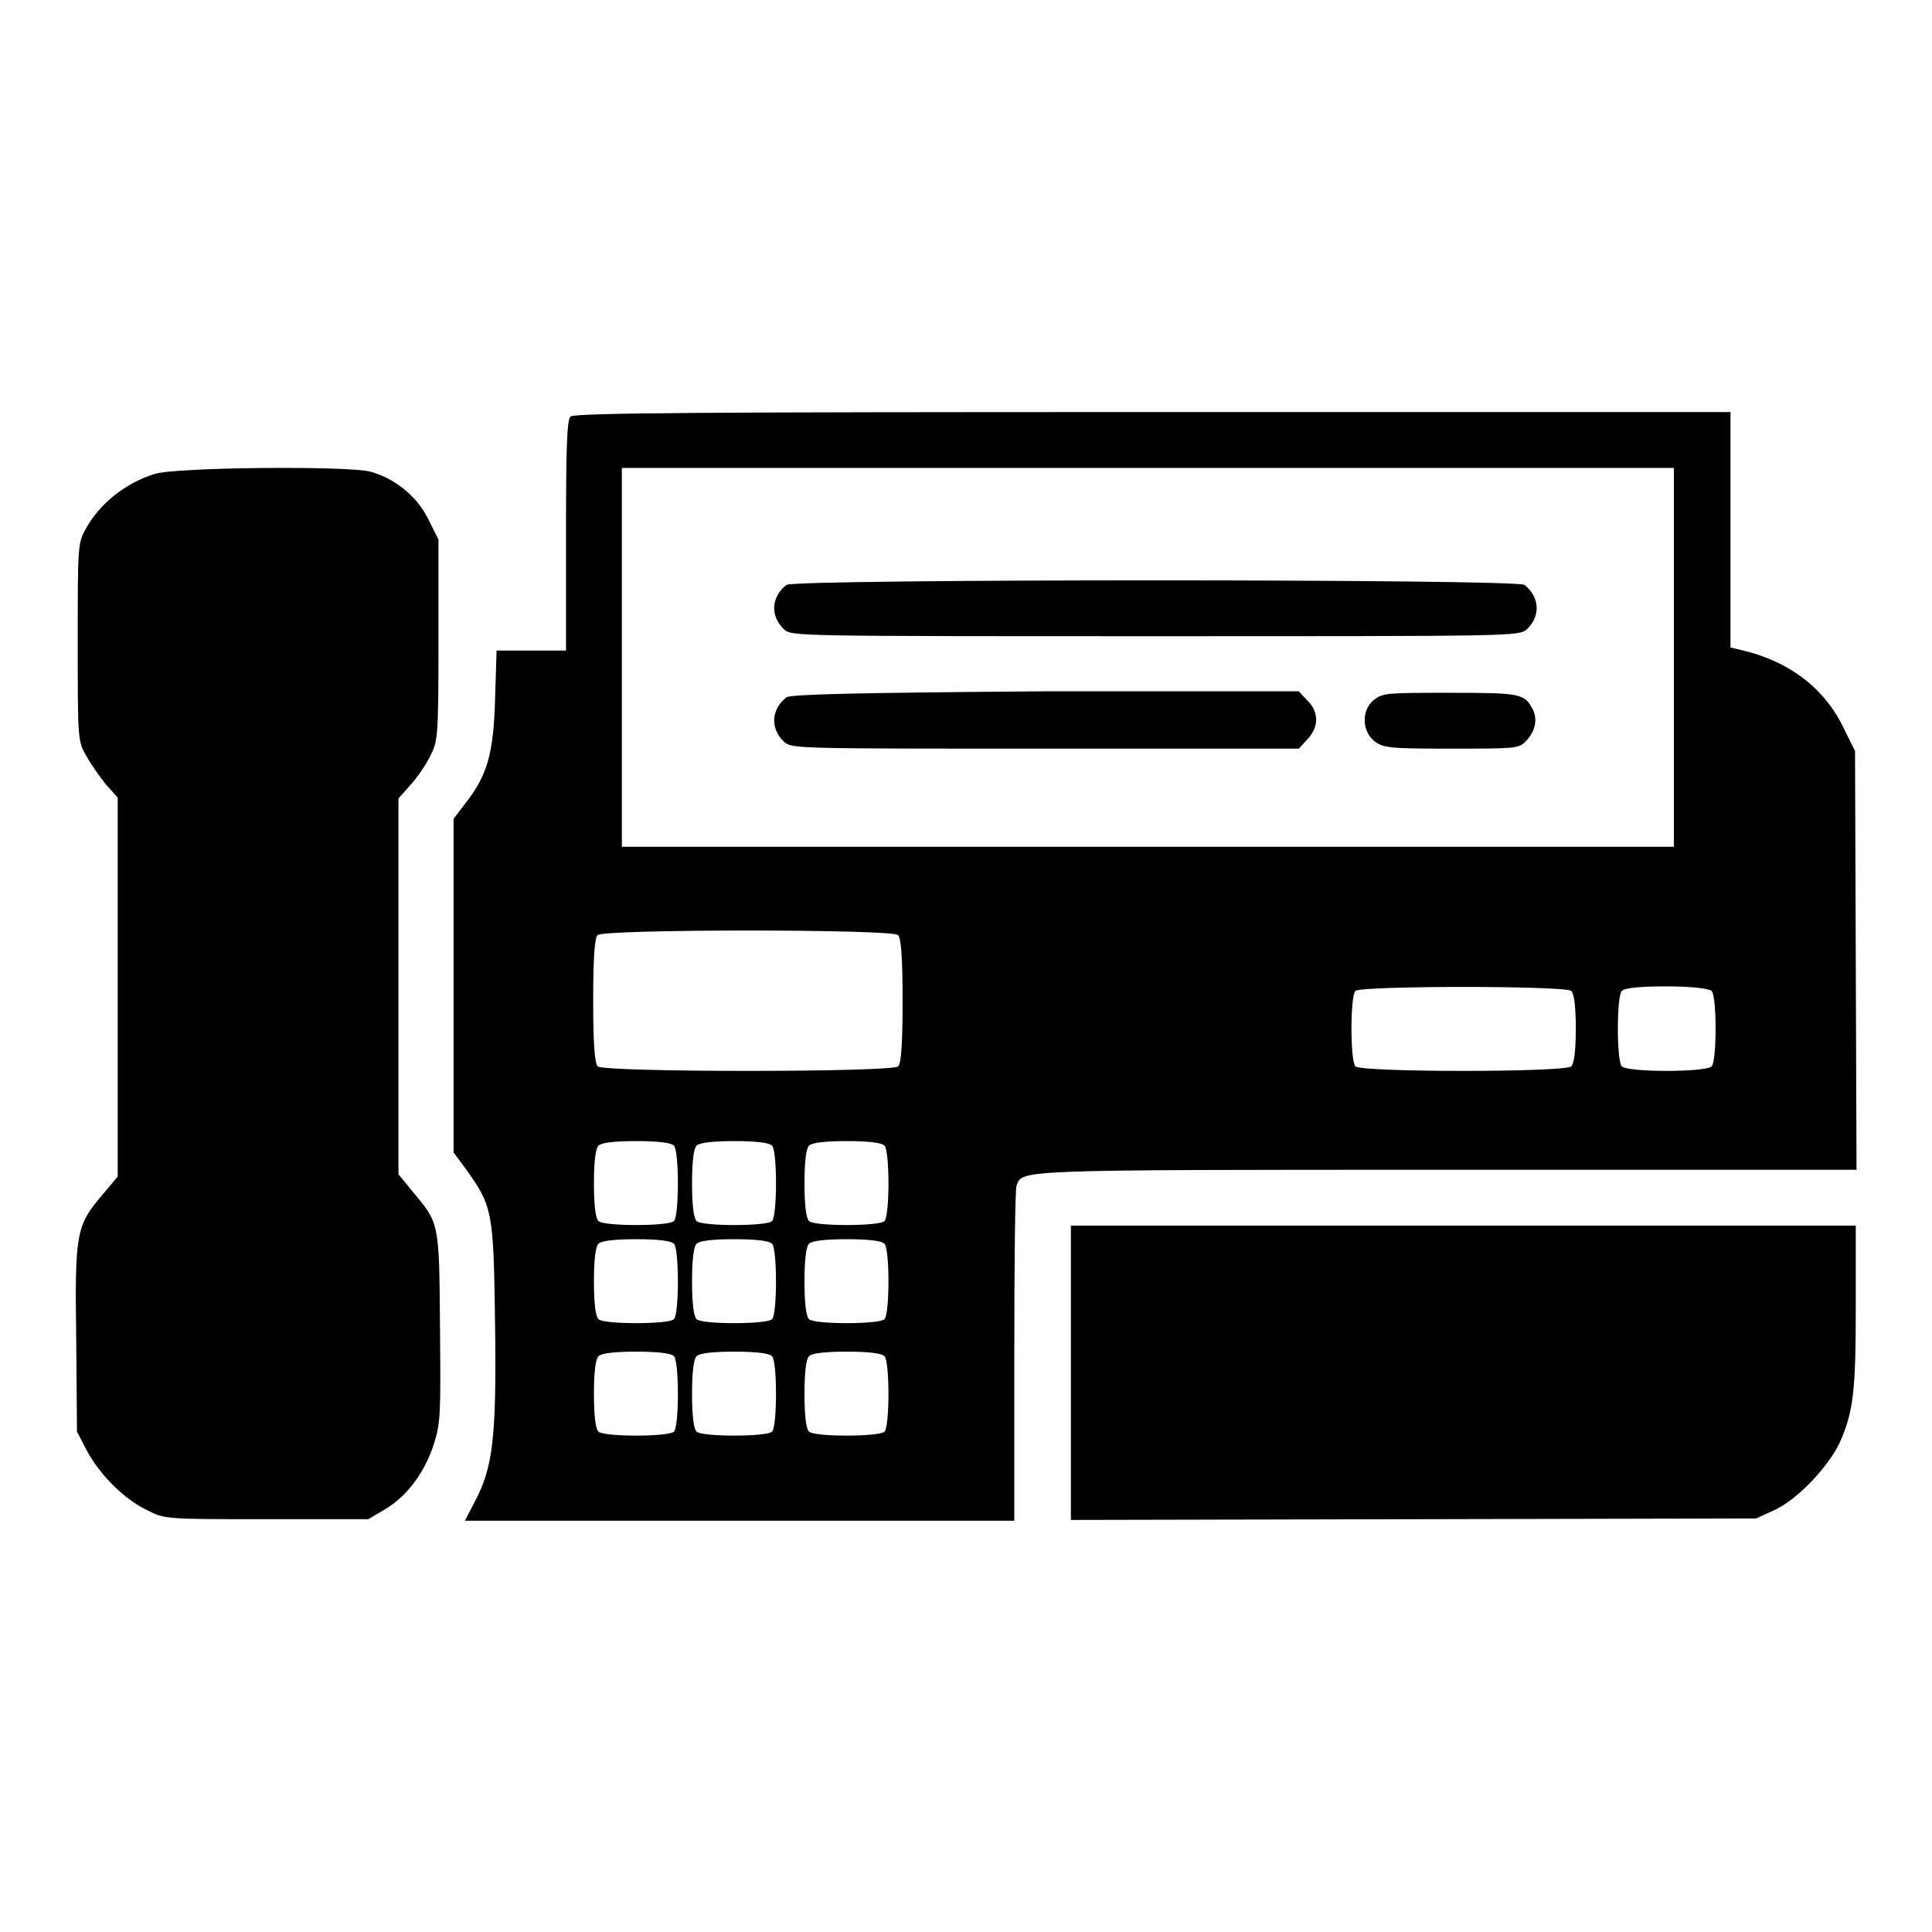
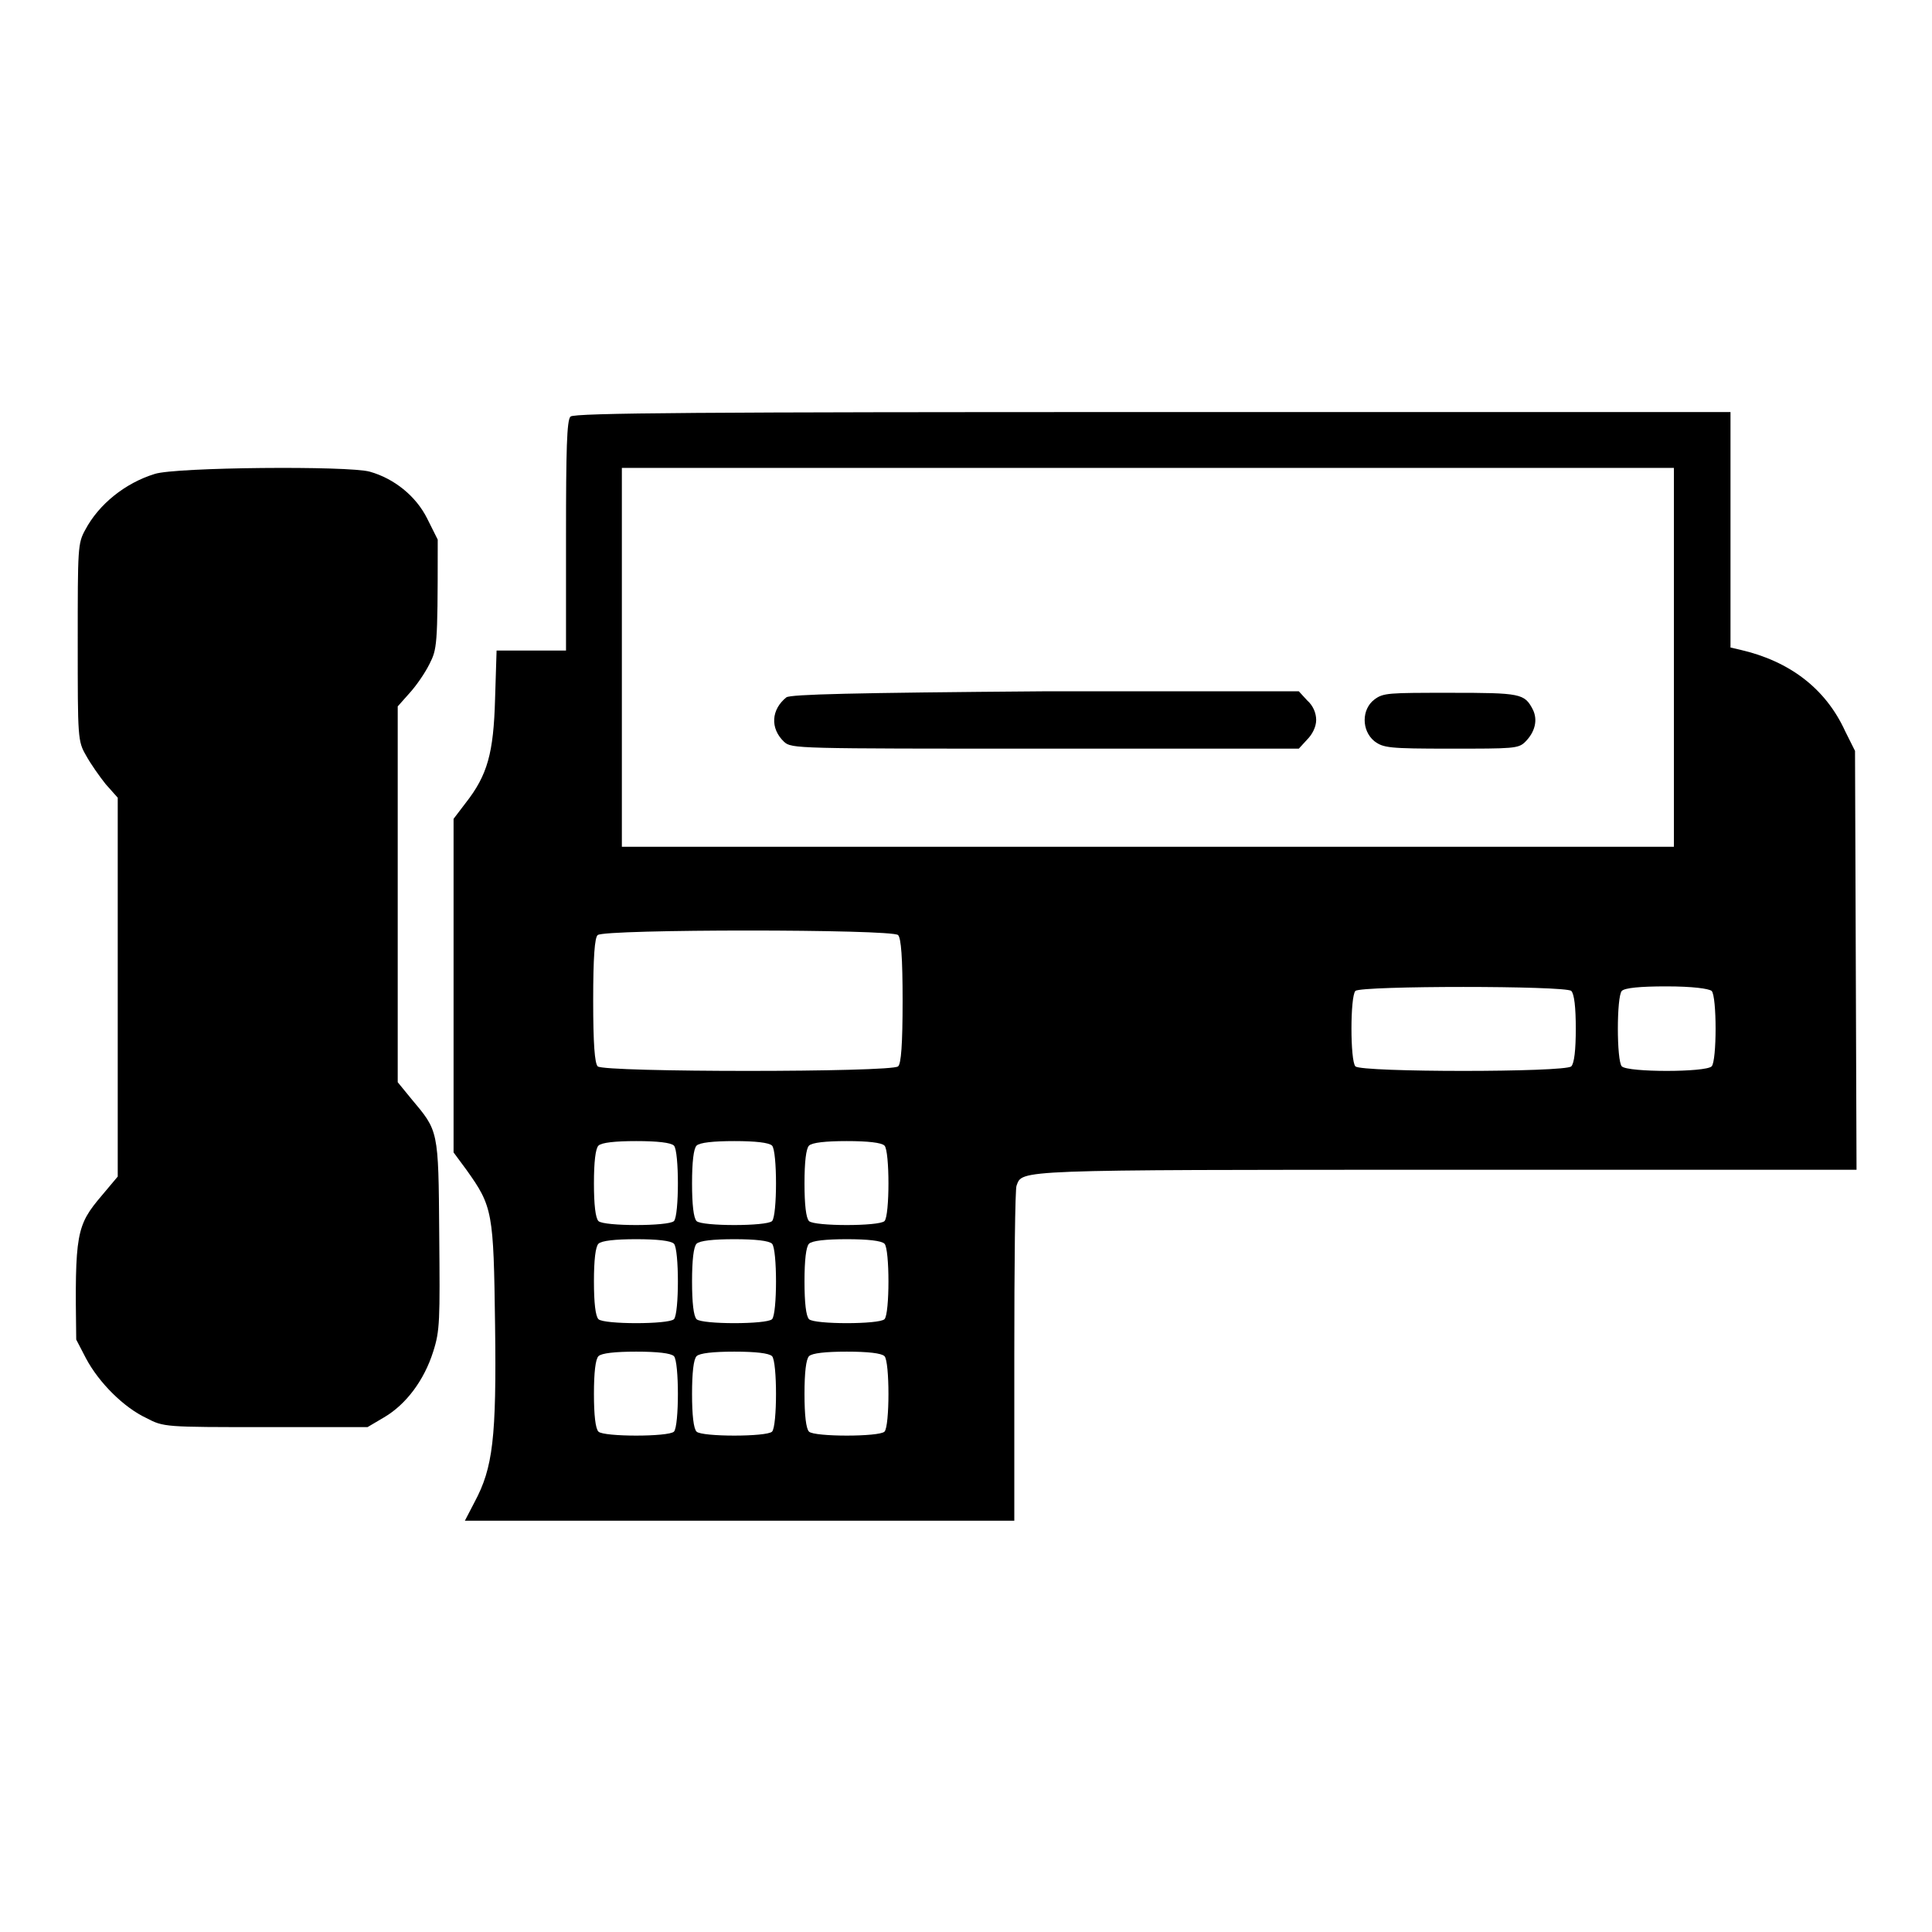
<svg xmlns="http://www.w3.org/2000/svg" version="1.1" x="0px" y="0px" viewBox="0 0 256 256" enable-background="new 0 0 256 256" xml:space="preserve">
  <g>
    <g>
      <g>
        <path fill="#000000" d="M75.6,55.2C75.1,55.6,75,59.7,75,71v15.2h-4.6h-4.6l-0.2,6.4c-0.2,7.2-1,10.1-3.9,13.8l-1.6,2.1v22.1v22.1l1.7,2.3c3.5,4.9,3.6,5.6,3.8,20.6c0.2,15-0.3,18.9-2.7,23.4l-1.3,2.5H98h36.4v-21.8c0-12,0.1-22.2,0.3-22.6c0.8-2.1-0.6-2.1,57.1-2.1H246l-0.1-27.8l-0.1-27.7l-1.3-2.6c-2.6-5.7-7.4-9.3-13.9-10.8l-1.3-0.3V70.2V54.6h-76.6C93.8,54.6,76,54.7,75.6,55.2z M221.8,87.1v25.1h-69.7H82.4V87.1V62h69.7h69.7L221.8,87.1L221.8,87.1z M119,123.9c0.4,0.4,0.6,3,0.6,8.7c0,5.8-0.2,8.4-0.6,8.7c-0.8,0.8-39,0.8-39.8,0c-0.4-0.4-0.6-3-0.6-8.7c0-5.8,0.2-8.4,0.6-8.7C80.1,123.1,118.2,123.1,119,123.9z M208.2,131.3c0.4,0.4,0.6,2.2,0.6,5c0,2.8-0.2,4.6-0.6,5c-0.8,0.8-27.8,0.8-28.6,0c-0.7-0.7-0.7-9.3,0-10C180.4,130.6,207.4,130.6,208.2,131.3z M226.8,131.3c0.7,0.7,0.7,9.3,0,10c-0.8,0.8-11.1,0.8-11.9,0c-0.7-0.7-0.7-9.3,0-10c0.4-0.4,2.4-0.6,5.9-0.6S226.4,131,226.8,131.3z M89.3,151.8c0.7,0.7,0.7,9.3,0,10s-9.3,0.7-10,0c-0.4-0.4-0.6-2.2-0.6-5c0-2.8,0.2-4.6,0.6-5c0.4-0.4,2.2-0.6,5-0.6C87.1,151.2,88.9,151.4,89.3,151.8z M102.3,151.8c0.7,0.7,0.7,9.3,0,10s-9.3,0.7-10,0c-0.4-0.4-0.6-2.2-0.6-5c0-2.8,0.2-4.6,0.6-5c0.4-0.4,2.2-0.6,5-0.6C100.1,151.2,101.9,151.4,102.3,151.8z M117.2,151.8c0.7,0.7,0.7,9.3,0,10s-9.3,0.7-10,0c-0.4-0.4-0.6-2.2-0.6-5c0-2.8,0.2-4.6,0.6-5c0.4-0.4,2.2-0.6,5-0.6C115,151.2,116.8,151.4,117.2,151.8z M89.3,164.8c0.7,0.7,0.7,9.3,0,10s-9.3,0.7-10,0c-0.4-0.4-0.6-2.2-0.6-5s0.2-4.6,0.6-5c0.4-0.4,2.2-0.6,5-0.6C87.1,164.2,88.9,164.4,89.3,164.8z M102.3,164.8c0.7,0.7,0.7,9.3,0,10s-9.3,0.7-10,0c-0.4-0.4-0.6-2.2-0.6-5s0.2-4.6,0.6-5c0.4-0.4,2.2-0.6,5-0.6C100.1,164.2,101.9,164.4,102.3,164.8z M117.2,164.8c0.7,0.7,0.7,9.3,0,10s-9.3,0.7-10,0c-0.4-0.4-0.6-2.2-0.6-5s0.2-4.6,0.6-5c0.4-0.4,2.2-0.6,5-0.6C115,164.2,116.8,164.4,117.2,164.8z M89.3,179.7c0.7,0.7,0.7,9.3,0,10s-9.3,0.7-10,0c-0.4-0.4-0.6-2.2-0.6-5s0.2-4.6,0.6-5c0.4-0.4,2.2-0.6,5-0.6C87.1,179.1,88.9,179.3,89.3,179.7z M102.3,179.7c0.7,0.7,0.7,9.3,0,10s-9.3,0.7-10,0c-0.4-0.4-0.6-2.2-0.6-5s0.2-4.6,0.6-5c0.4-0.4,2.2-0.6,5-0.6C100.1,179.1,101.9,179.3,102.3,179.7z M117.2,179.7c0.7,0.7,0.7,9.3,0,10s-9.3,0.7-10,0c-0.4-0.4-0.6-2.2-0.6-5s0.2-4.6,0.6-5c0.4-0.4,2.2-0.6,5-0.6C115,179.1,116.8,179.3,117.2,179.7z" />
-         <path fill="#000000" d="M104.2,77.5c-2,1.6-2.2,4.1-0.3,5.9c1,0.9,1.4,0.9,49.2,0.9c47.7,0,48.1,0,49.2-0.9c1.9-1.8,1.7-4.3-0.3-5.9C200.8,76.7,105.3,76.7,104.2,77.5z" />
        <path fill="#000000" d="M104.2,92.4c-2,1.6-2.2,4.1-0.3,5.9c1,0.9,1.5,0.9,34.6,0.9h33.6l1.1-1.2c0.7-0.7,1.2-1.7,1.2-2.6c0-0.9-0.4-1.9-1.2-2.6l-1.1-1.2h-33.6C112.9,91.8,104.8,92,104.2,92.4z" />
        <path fill="#000000" d="M182.1,92.7c-1.7,1.3-1.7,4.1,0,5.5c1.2,0.9,1.9,1,10.1,1c8.3,0,9,0,9.9-0.9c1.3-1.3,1.7-2.9,1-4.3c-1.1-2.1-1.6-2.2-10.9-2.2C183.9,91.8,183.3,91.8,182.1,92.7z" />
-         <path fill="#000000" d="M20.5,62.8c-3.9,1.2-7.4,4-9.2,7.4c-1,1.8-1,2.4-1,14.9c0,12.7,0,13.1,1.1,15c0.6,1.1,1.8,2.8,2.6,3.8l1.6,1.8v25.1v25.1l-2.1,2.5c-3.4,4-3.6,5-3.4,19.1l0.1,12.2l1.3,2.5c1.7,3.2,5,6.5,8,7.9c2.3,1.2,2.4,1.2,15.8,1.2h13.5l2.2-1.3c2.9-1.7,5.3-4.9,6.5-8.7c0.9-2.8,0.9-4.1,0.8-15.6c-0.1-13.9-0.1-13.6-3.7-17.9l-1.8-2.2v-24.9v-24.9l1.6-1.8c0.9-1,2-2.6,2.6-3.8c1-2,1.1-2.3,1.1-15.3V71.5l-1.4-2.8c-1.5-3-4.4-5.3-7.6-6.2C46.2,61.7,23.2,61.9,20.5,62.8z" />
-         <path fill="#000000" d="M141.9,181.9v19.5l45.4-0.1l45.4-0.1l2.4-1.1c3.1-1.4,7.2-5.8,8.7-9c1.8-4.1,2.1-6.8,2.1-18v-10.7h-52h-52V181.9z" />
+         <path fill="#000000" d="M20.5,62.8c-3.9,1.2-7.4,4-9.2,7.4c-1,1.8-1,2.4-1,14.9c0,12.7,0,13.1,1.1,15c0.6,1.1,1.8,2.8,2.6,3.8l1.6,1.8v25.1v25.1l-2.1,2.5c-3.4,4-3.6,5-3.4,19.1l1.3,2.5c1.7,3.2,5,6.5,8,7.9c2.3,1.2,2.4,1.2,15.8,1.2h13.5l2.2-1.3c2.9-1.7,5.3-4.9,6.5-8.7c0.9-2.8,0.9-4.1,0.8-15.6c-0.1-13.9-0.1-13.6-3.7-17.9l-1.8-2.2v-24.9v-24.9l1.6-1.8c0.9-1,2-2.6,2.6-3.8c1-2,1.1-2.3,1.1-15.3V71.5l-1.4-2.8c-1.5-3-4.4-5.3-7.6-6.2C46.2,61.7,23.2,61.9,20.5,62.8z" />
      </g>
    </g>
  </g>
</svg>